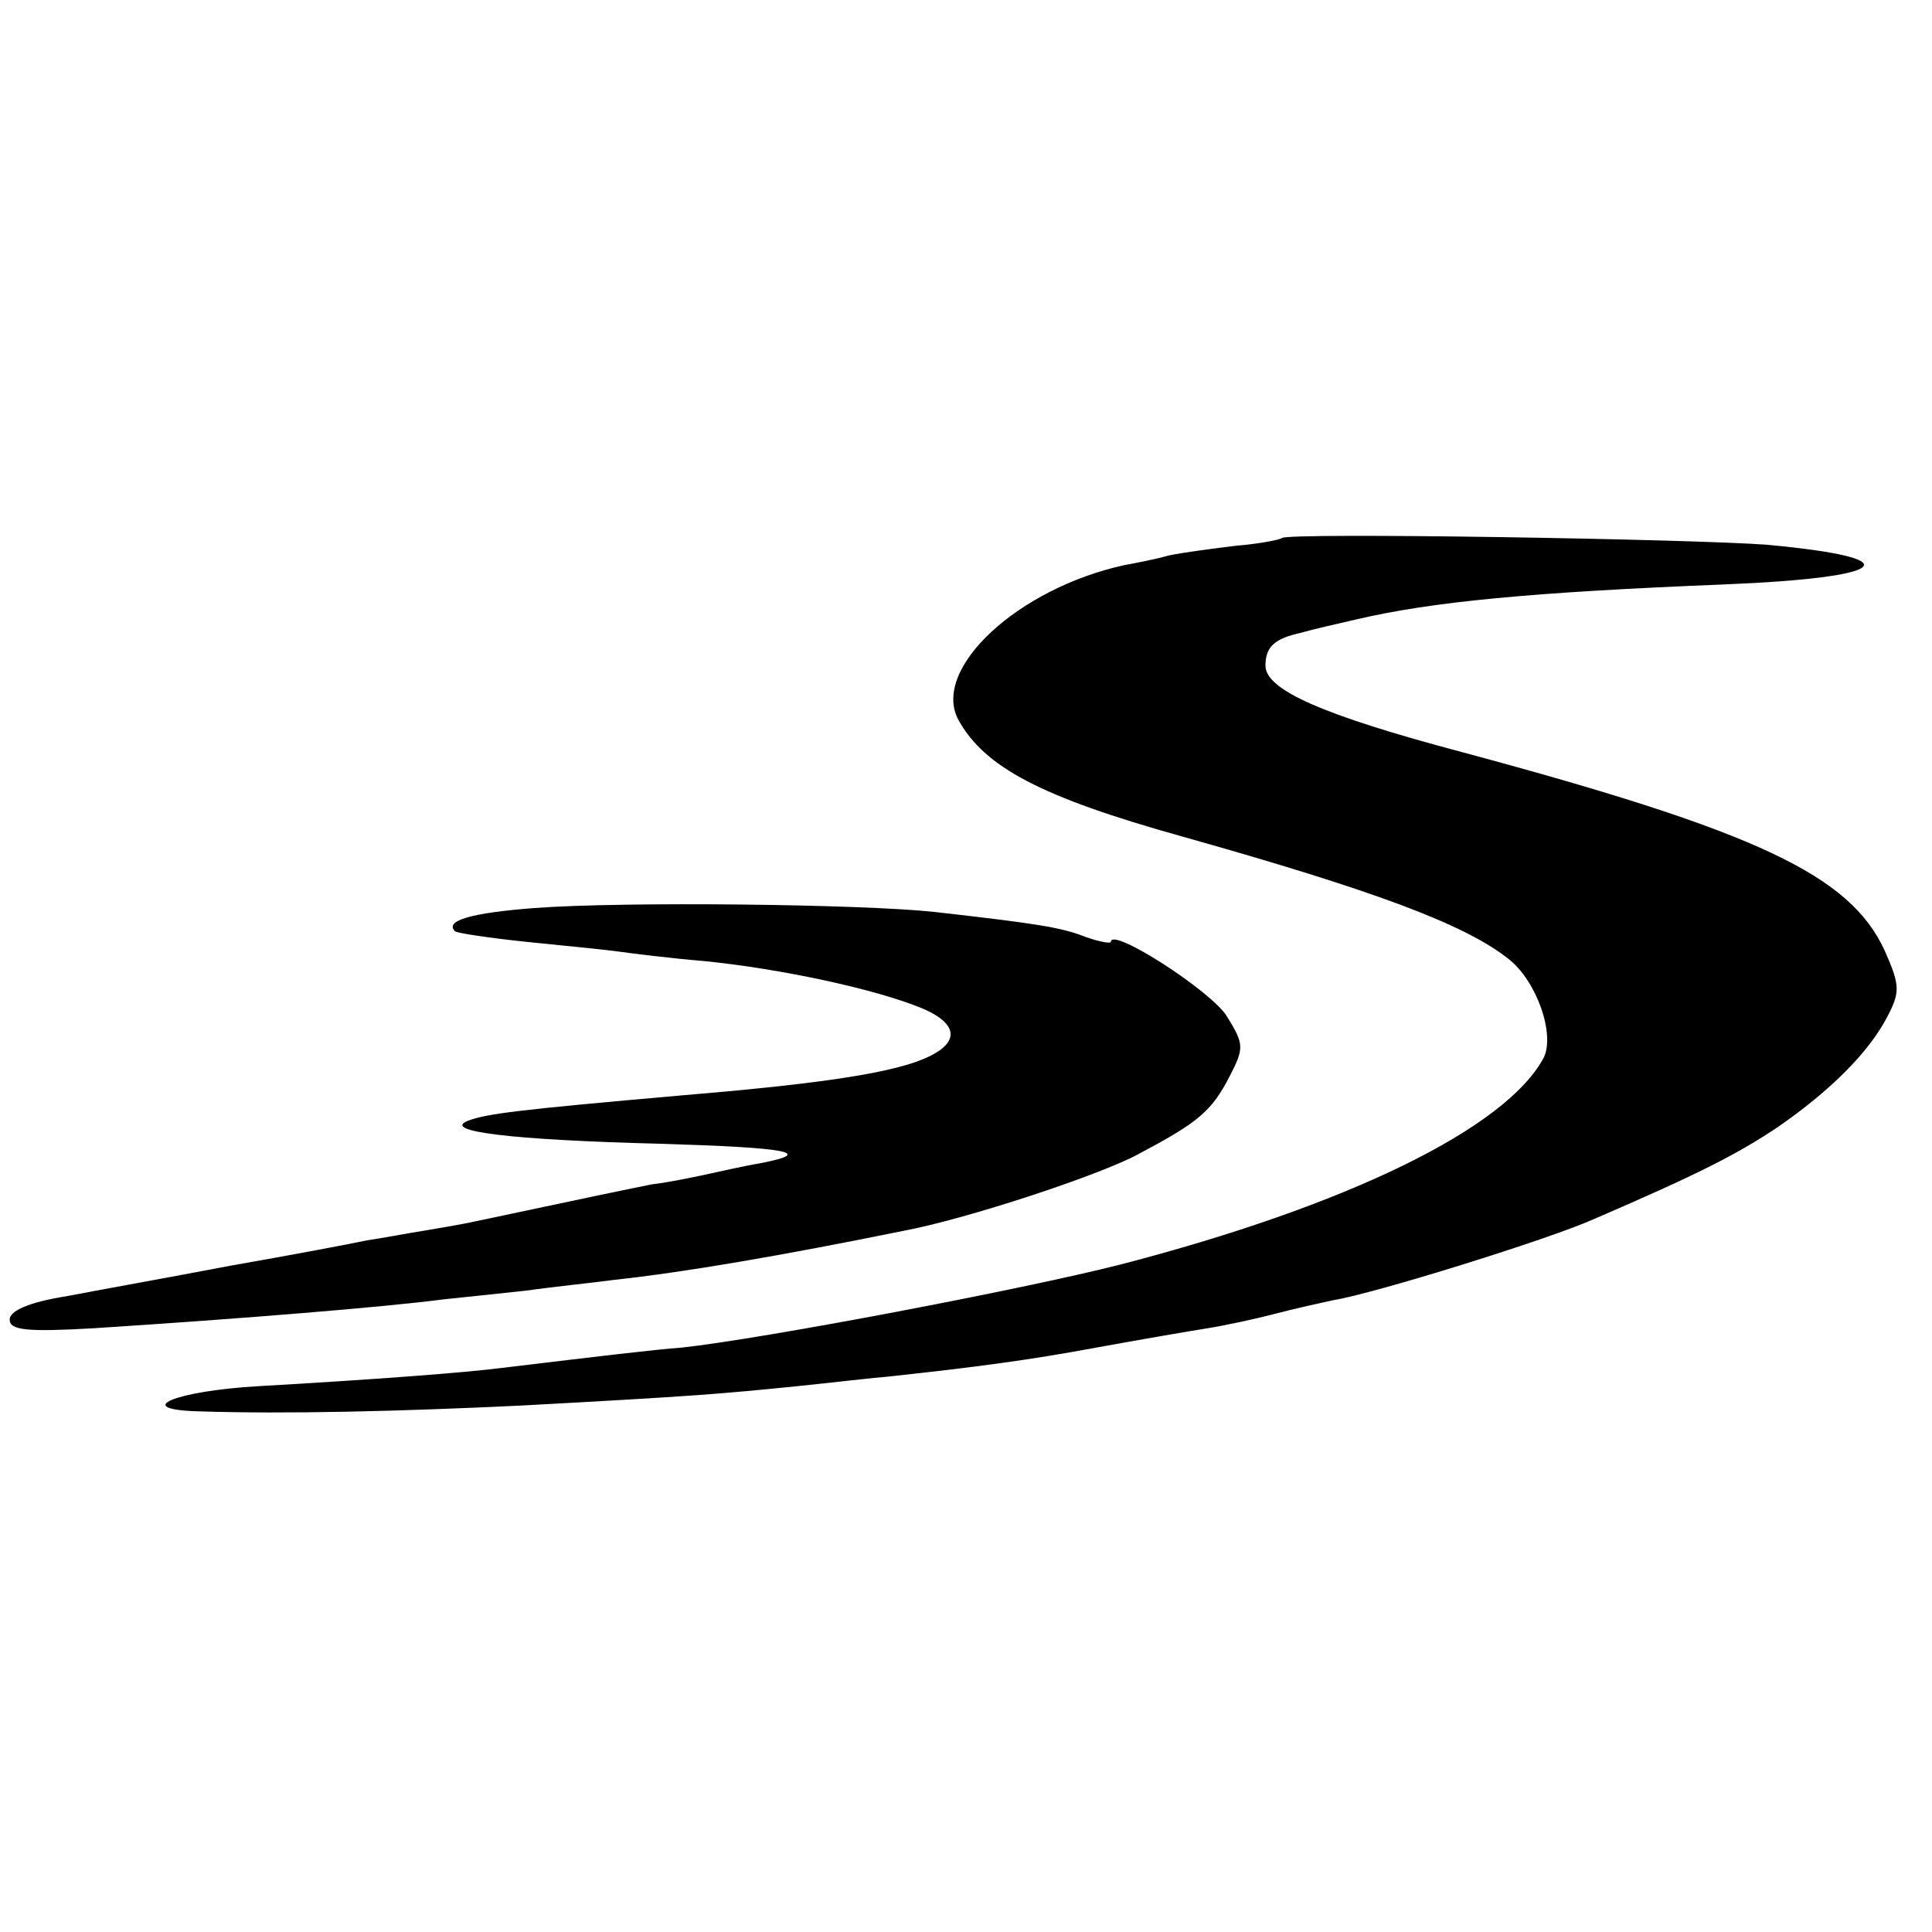
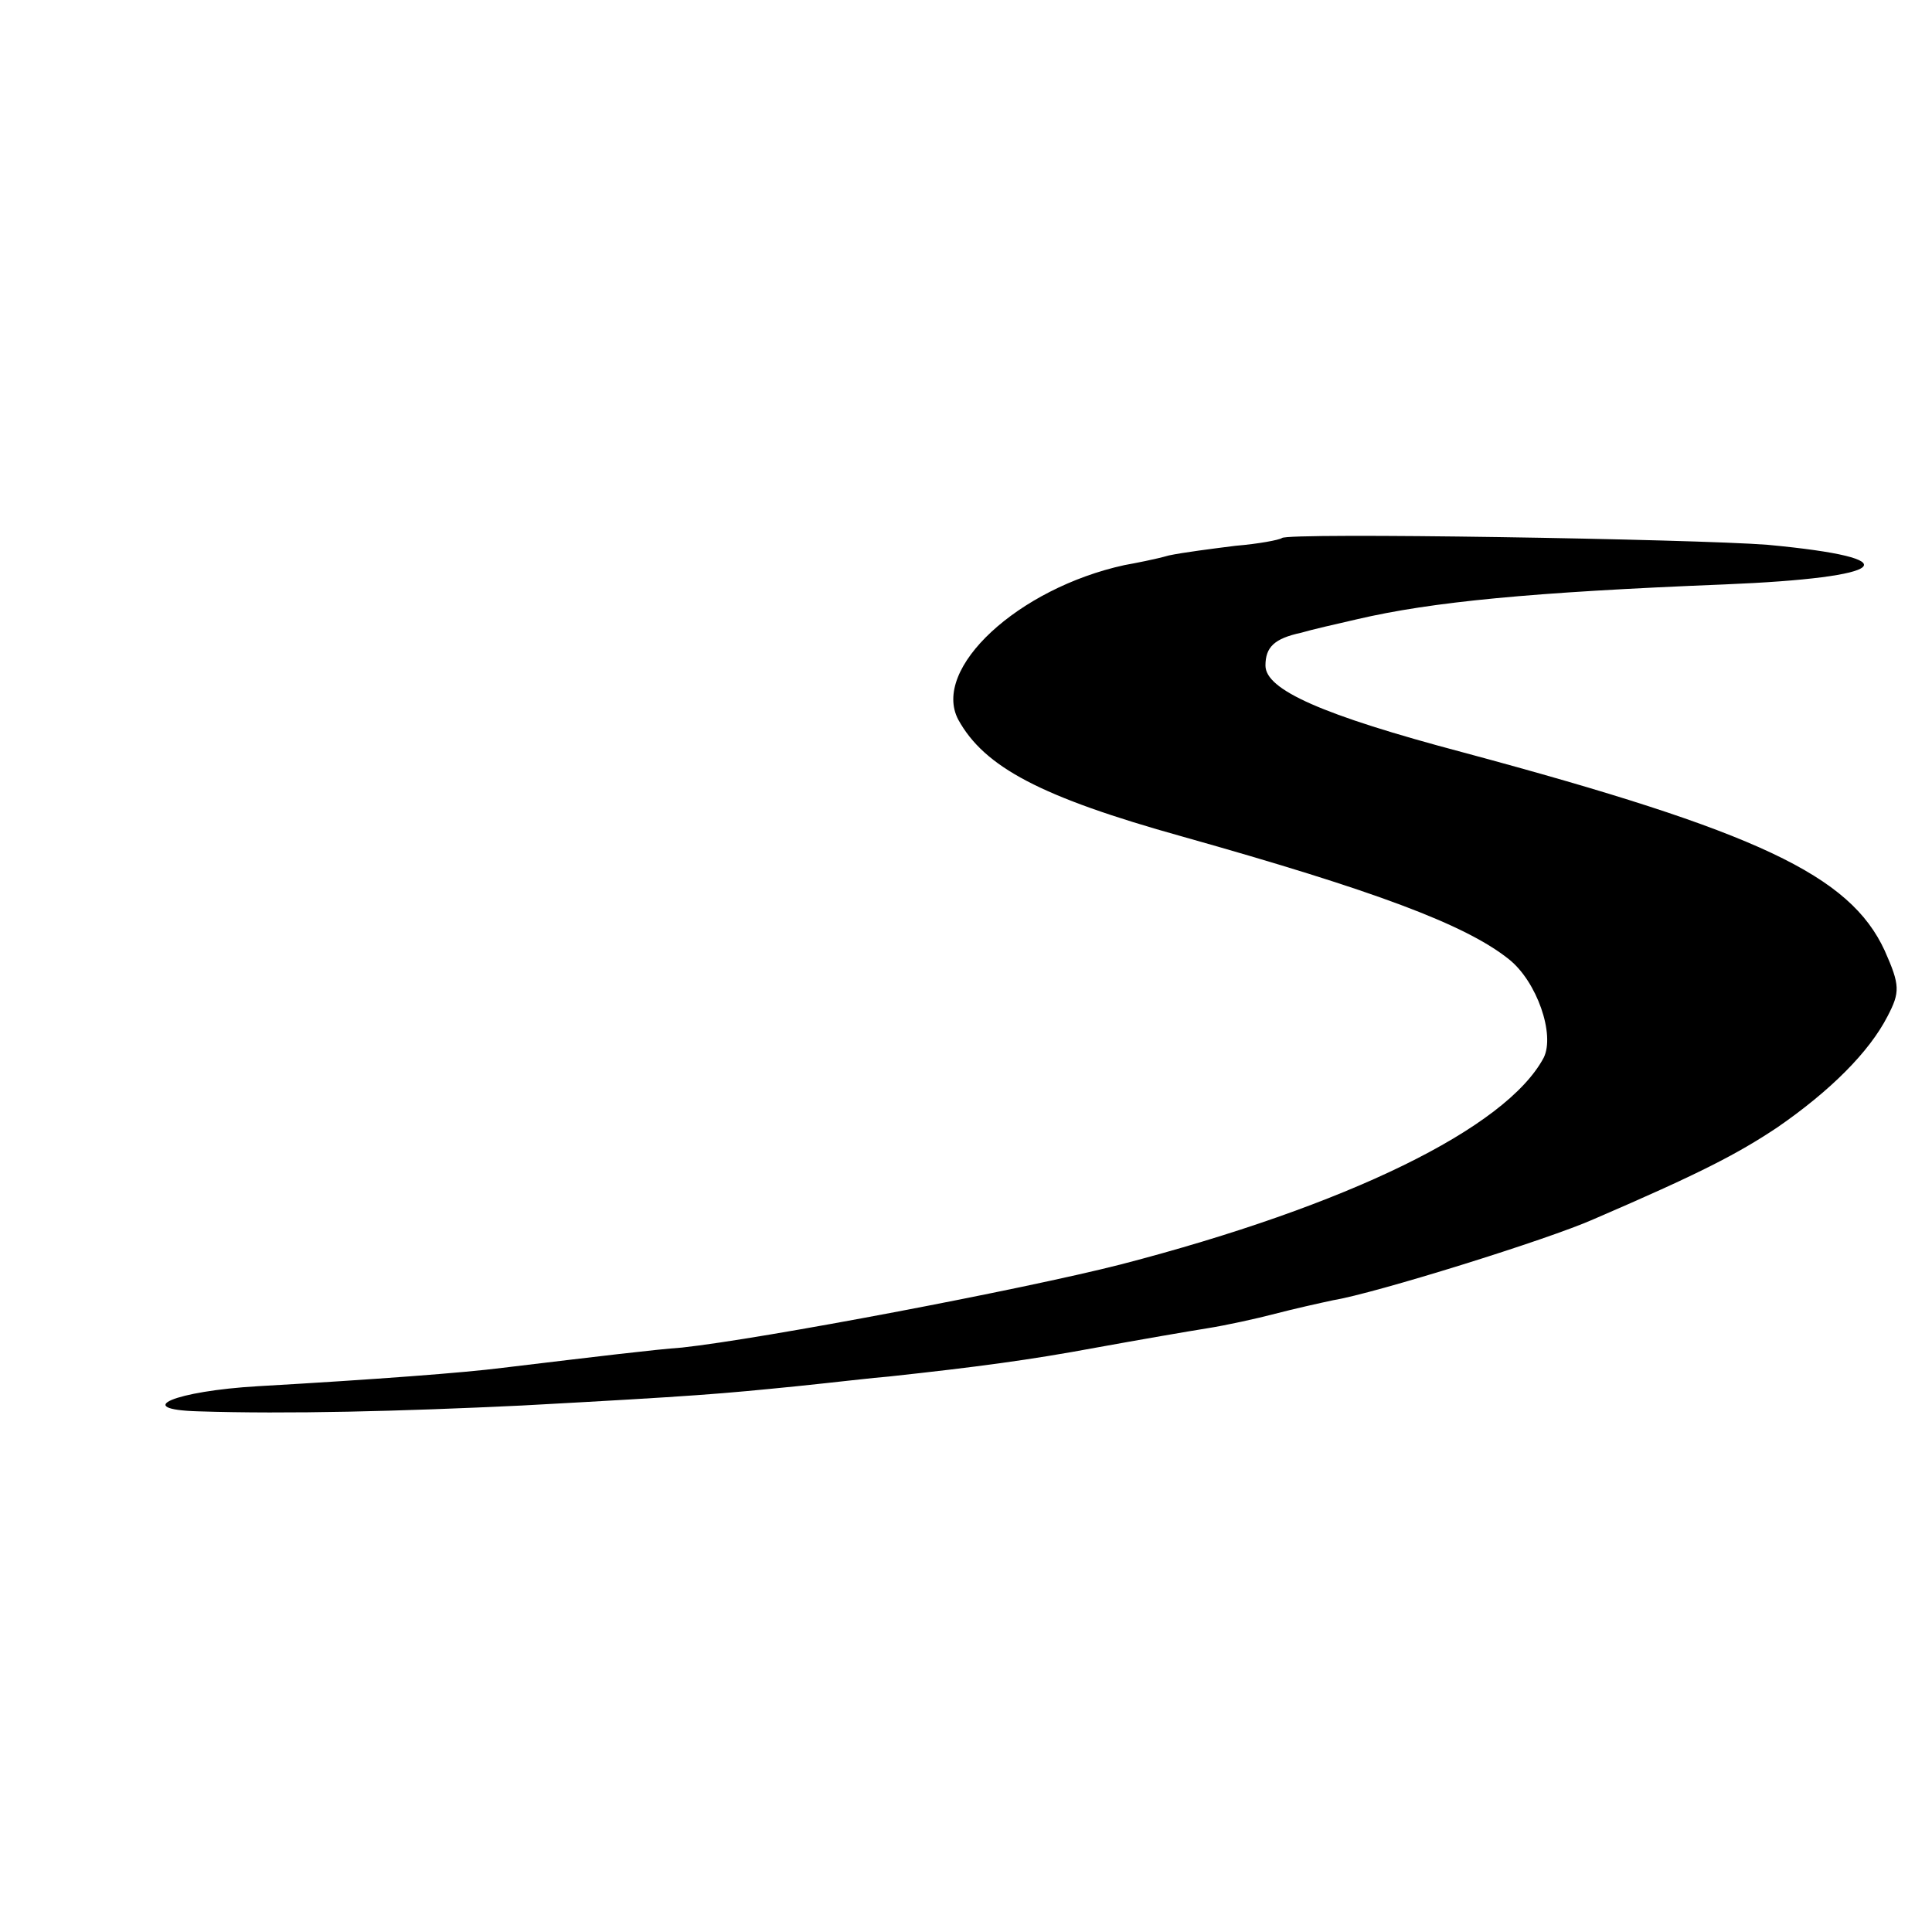
<svg xmlns="http://www.w3.org/2000/svg" version="1.0" width="200pt" height="200pt" viewBox="0 0 200 200" preserveAspectRatio="xMidYMid meet">
  <g transform="translate(0,200) scale(0.1,-0.1)" fill="#000000" stroke="none">
    <path d="M1327 1443 c-3 -2 -24 -6 -48 -8 -24 -3 -55 -7 -69 -10 -14 -4 -35 -8 -46 -10 -110 -24 -200 -107 -172 -160 27 -49 85 -80 232 -121 199 -56 293 -91 338 -127 29 -23 48 -78 36 -102 -39 -73 -203 -153 -438 -214 -102 -26 -371 -77 -454 -86 -28 -2 -86 -9 -186 -21 -39 -5 -131 -12 -253 -19 -86 -5 -131 -24 -62 -26 93 -3 209 0 335 6 184 10 205 12 285 20 39 4 81 9 95 10 92 10 145 17 215 30 44 8 96 17 115 20 19 3 51 10 70 15 19 5 46 11 60 14 43 7 223 63 270 84 109 47 148 67 190 95 55 38 95 78 114 115 13 25 13 32 -3 68 -36 78 -131 123 -436 205 -147 39 -205 65 -205 90 0 19 9 28 37 34 10 3 36 9 58 14 77 18 180 28 380 36 172 7 195 27 45 41 -76 6 -498 13 -503 7z" />
-     <path d="M553 1060 c-65 -5 -93 -13 -82 -24 2 -2 36 -7 74 -11 39 -4 81 -8 95 -10 14 -2 54 -7 90 -10 79 -8 177 -29 225 -49 42 -18 38 -40 -9 -56 -39 -13 -109 -23 -241 -34 -171 -15 -201 -19 -220 -26 -29 -11 42 -20 198 -24 133 -4 161 -9 105 -20 -18 -3 -44 -9 -58 -12 -14 -3 -38 -8 -55 -10 -25 -5 -59 -12 -186 -39 -9 -2 -32 -6 -50 -9 -19 -3 -45 -8 -59 -10 -14 -3 -77 -15 -140 -26 -63 -12 -141 -26 -172 -32 -38 -6 -58 -15 -58 -24 0 -11 17 -13 87 -9 155 10 302 22 363 30 19 2 58 6 85 9 28 4 68 8 90 11 74 8 173 25 301 51 64 12 201 57 242 79 62 33 76 44 95 81 15 29 15 33 -3 62 -16 26 -120 93 -120 77 0 -2 -12 0 -26 5 -25 10 -51 14 -157 26 -74 8 -320 11 -414 4z" />
  </g>
</svg>